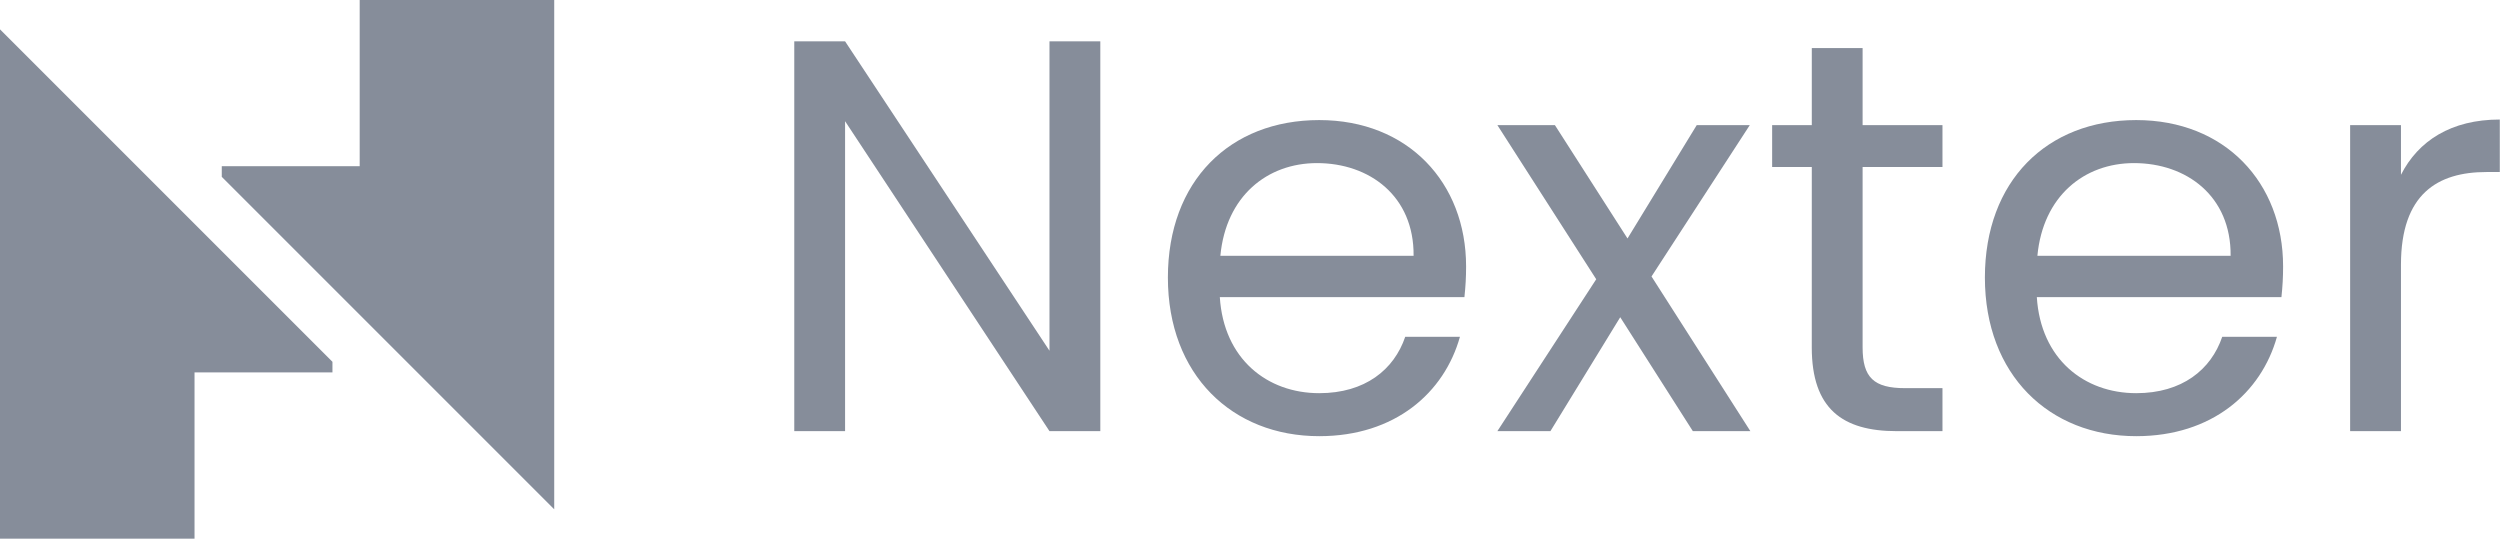
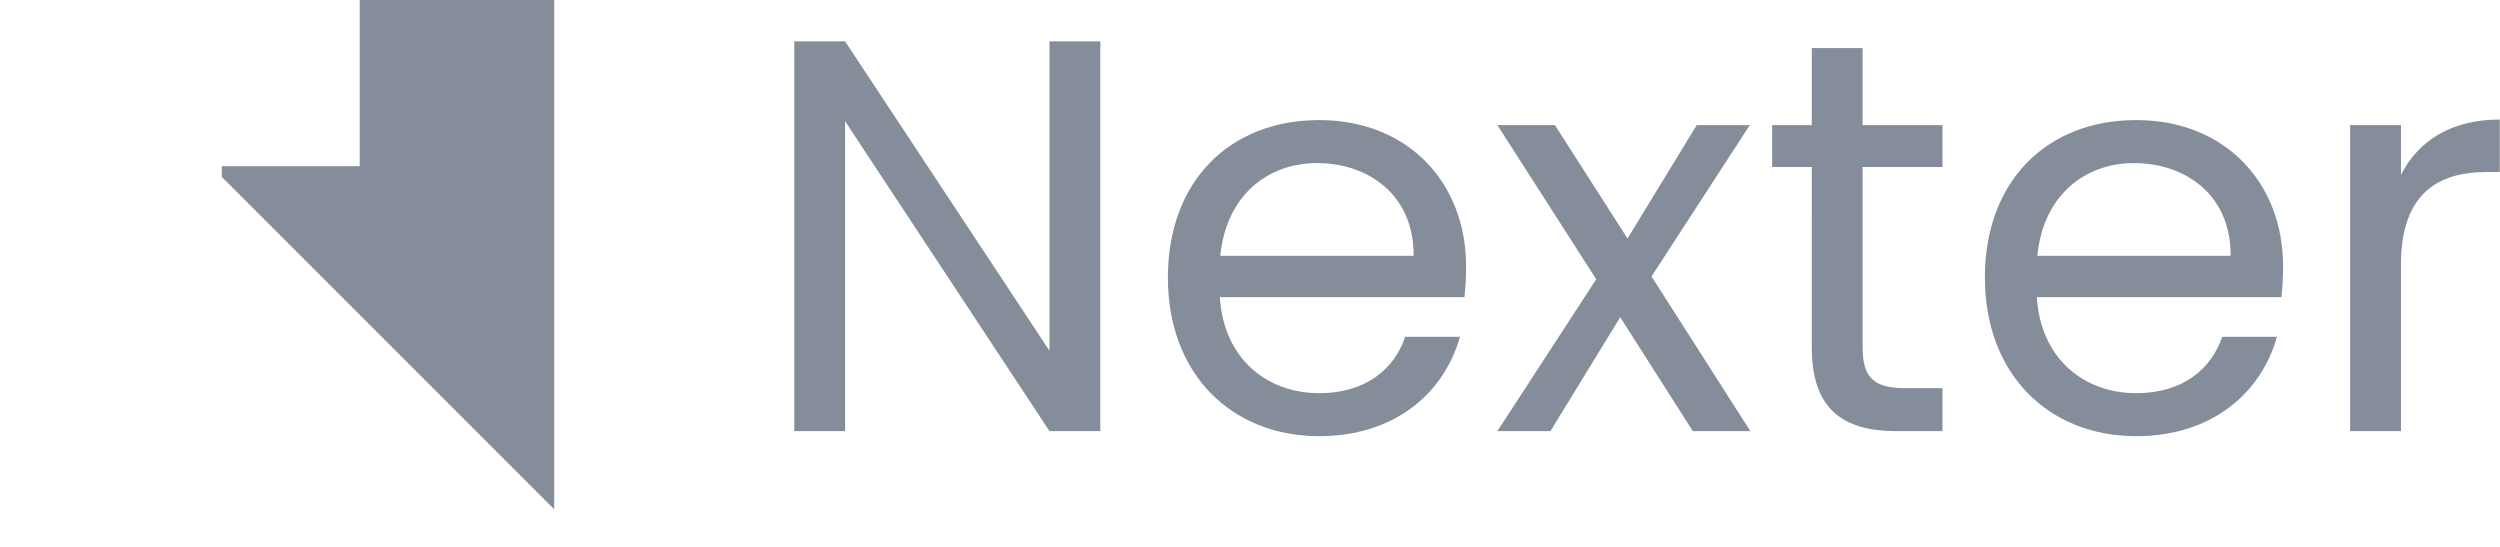
<svg xmlns="http://www.w3.org/2000/svg" width="96" height="21" viewBox="0 0 96 21" fill="none">
-   <path d="M7.47 20.684V14.301H12.766V13.893L0 1.127V20.684H7.47Z" fill="#868D9A" />
  <path d="M13.812 0V6.383H8.516V6.791L21.282 19.557V0H13.812Z" fill="#868D9A" />
  <path d="M42.252 1.587V16.556H40.3L32.451 4.654V16.556H30.5V1.587H32.451L40.3 13.468V1.587H42.252Z" fill="#868D9A" />
  <path d="M50.658 16.749C47.313 16.749 44.847 14.39 44.847 10.659C44.847 6.949 47.227 4.611 50.658 4.611C54.068 4.611 56.298 7.013 56.298 10.23C56.298 10.659 56.277 11.002 56.234 11.409H46.841C46.991 13.79 48.664 15.098 50.658 15.098C52.417 15.098 53.532 14.197 53.961 12.932H56.062C55.462 15.077 53.575 16.749 50.658 16.749ZM46.862 9.823H54.282C54.304 7.528 52.588 6.263 50.572 6.263C48.664 6.263 47.077 7.528 46.862 9.823Z" fill="#868D9A" />
  <path d="M62.217 12.181L59.536 16.556H57.499L61.295 10.723L57.499 4.804H59.708L62.496 9.157L65.155 4.804H67.192L63.418 10.616L67.214 16.556H65.005L62.217 12.181Z" fill="#868D9A" />
  <path d="M69.573 6.412H68.05V4.804H69.573V1.845H71.524V4.804H74.591V6.413H71.524V13.339C71.524 14.497 71.953 14.905 73.154 14.905H74.591V16.556H72.832C70.752 16.556 69.572 15.698 69.572 13.339L69.573 6.412Z" fill="#868D9A" />
  <path d="M82.031 16.749C78.686 16.749 76.22 14.39 76.22 10.659C76.22 6.949 78.6 4.611 82.031 4.611C85.441 4.611 87.671 7.013 87.671 10.23C87.671 10.659 87.65 11.002 87.607 11.409H78.214C78.364 13.79 80.037 15.098 82.031 15.098C83.79 15.098 84.905 14.197 85.334 12.932H87.435C86.835 15.077 84.948 16.749 82.031 16.749ZM78.236 9.823H85.656C85.677 7.528 83.961 6.263 81.945 6.263C80.037 6.263 78.45 7.528 78.236 9.823Z" fill="#868D9A" />
  <path d="M92.197 16.556H90.245V4.804H92.197V6.713C92.861 5.405 94.127 4.59 95.992 4.59V6.606H95.478C93.612 6.606 92.197 7.442 92.197 10.165V16.556Z" fill="#868D9A" />
</svg>